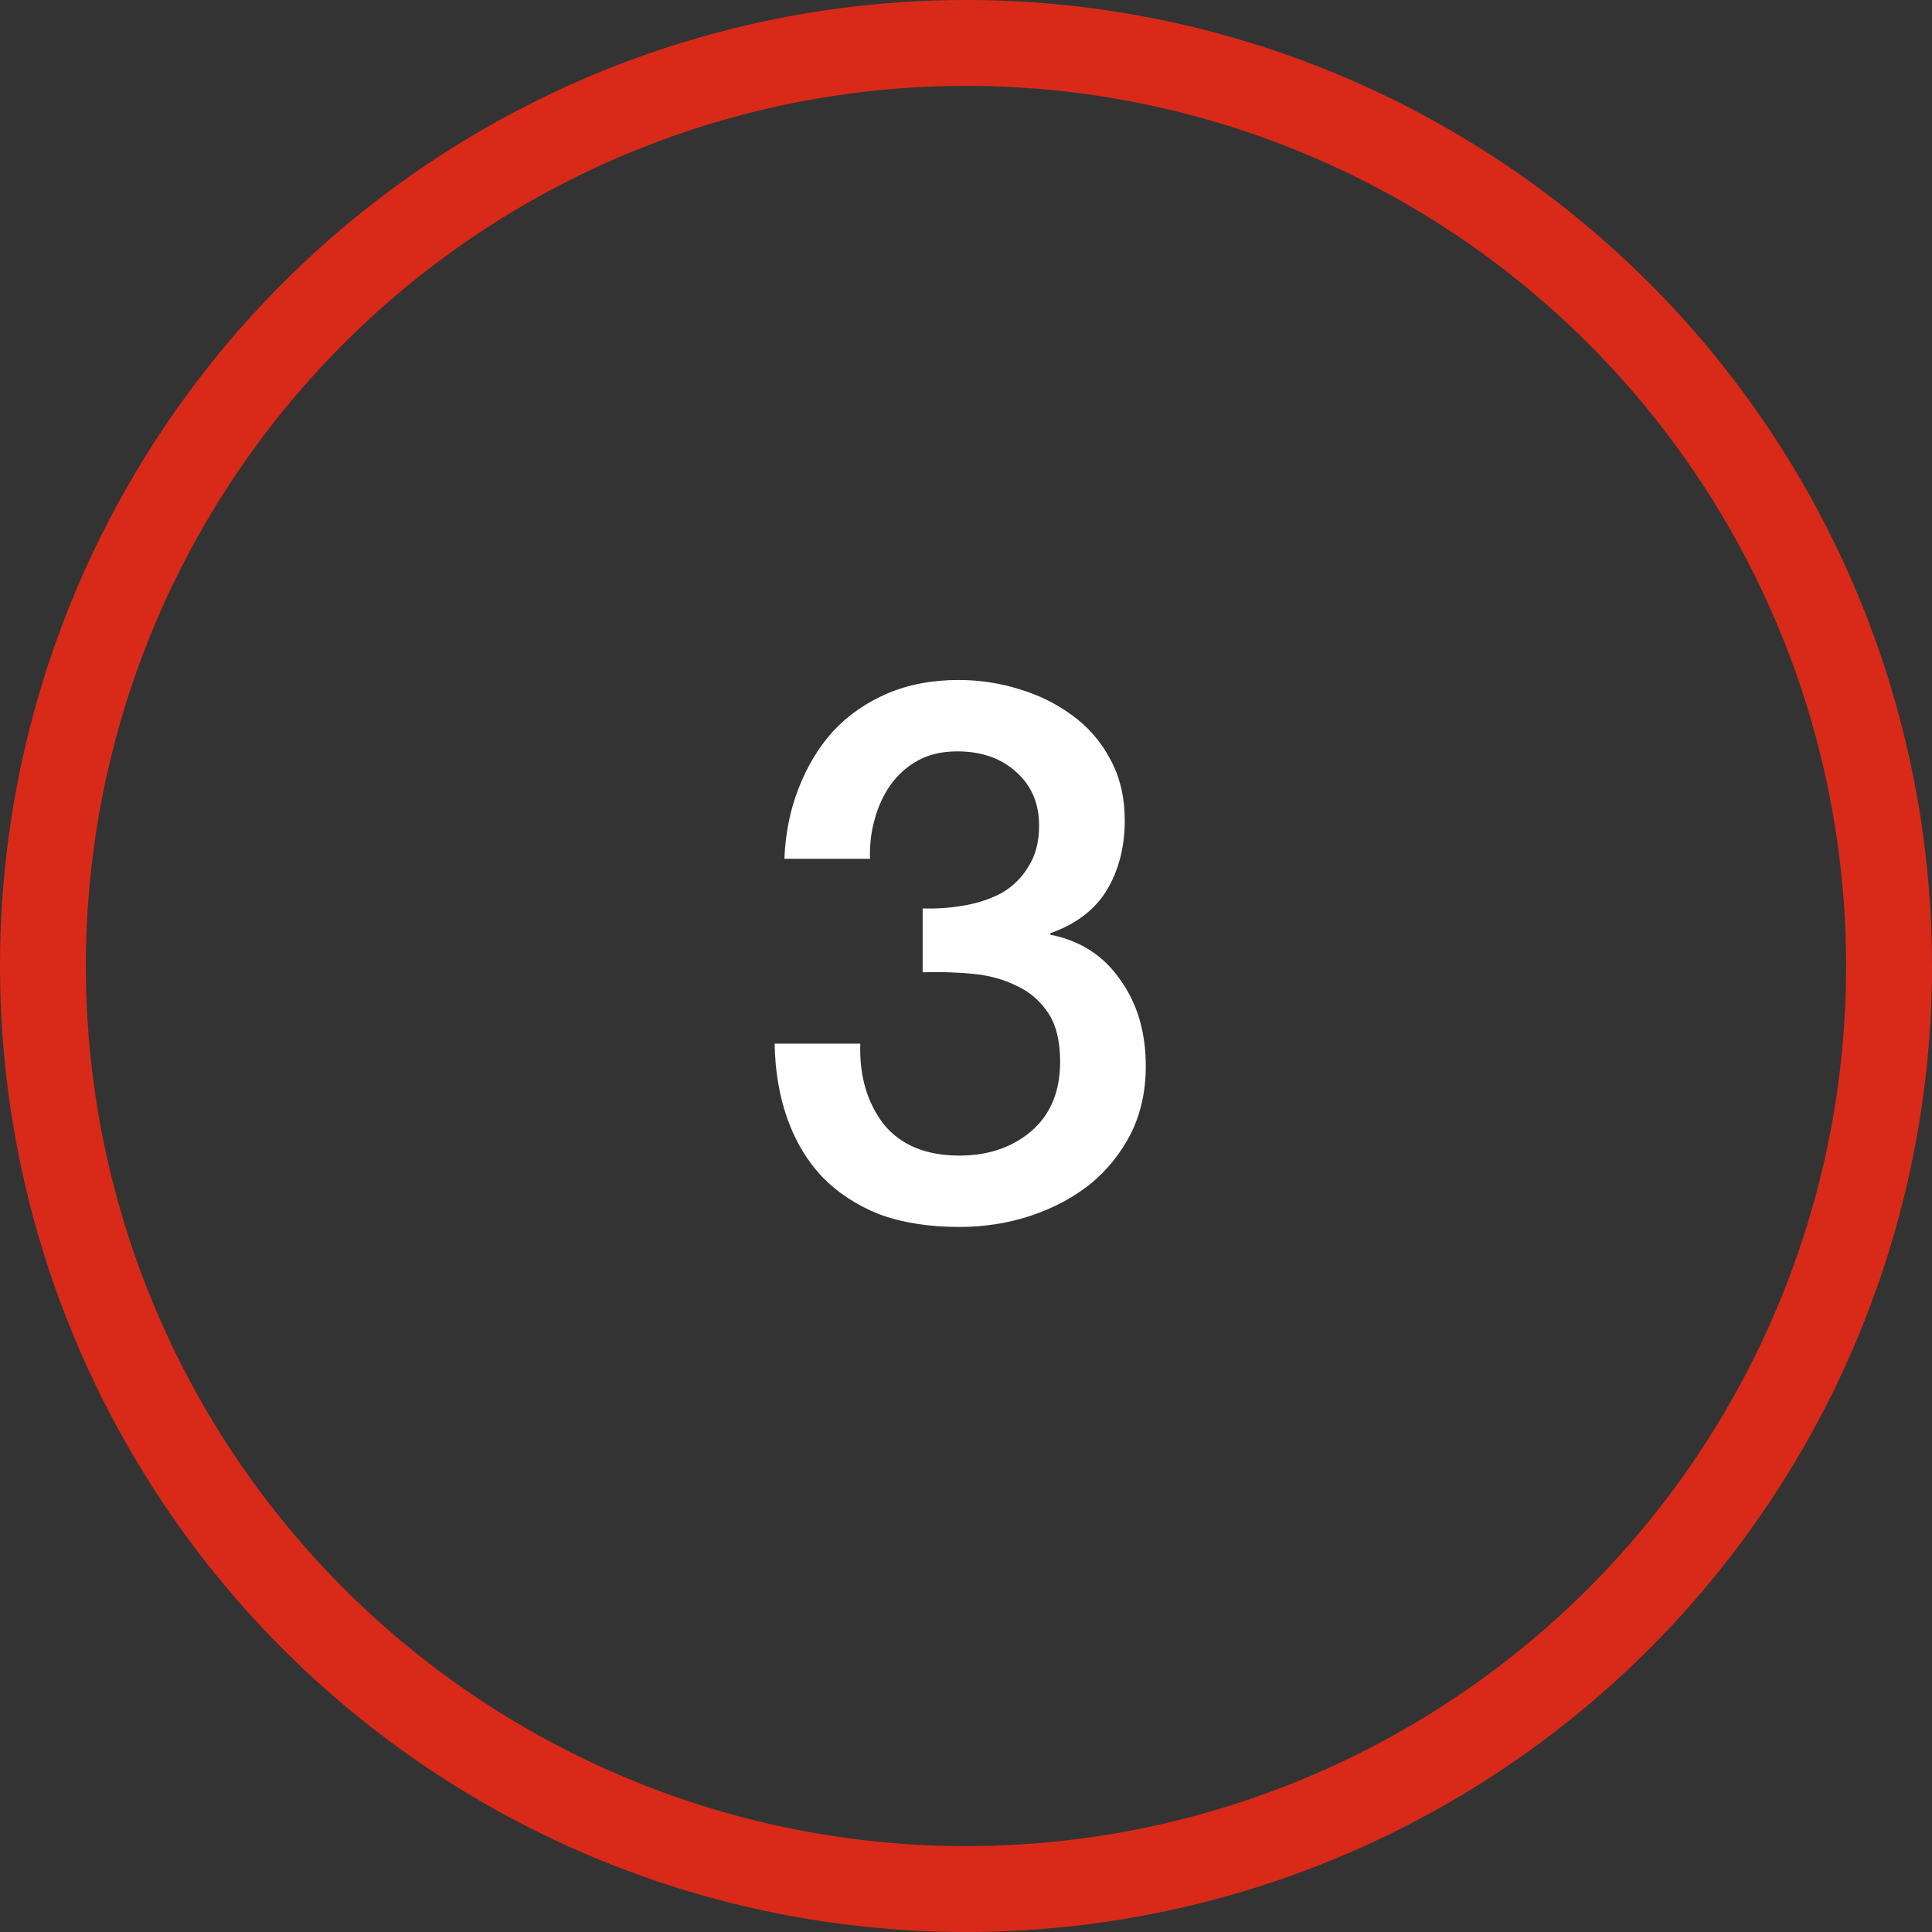
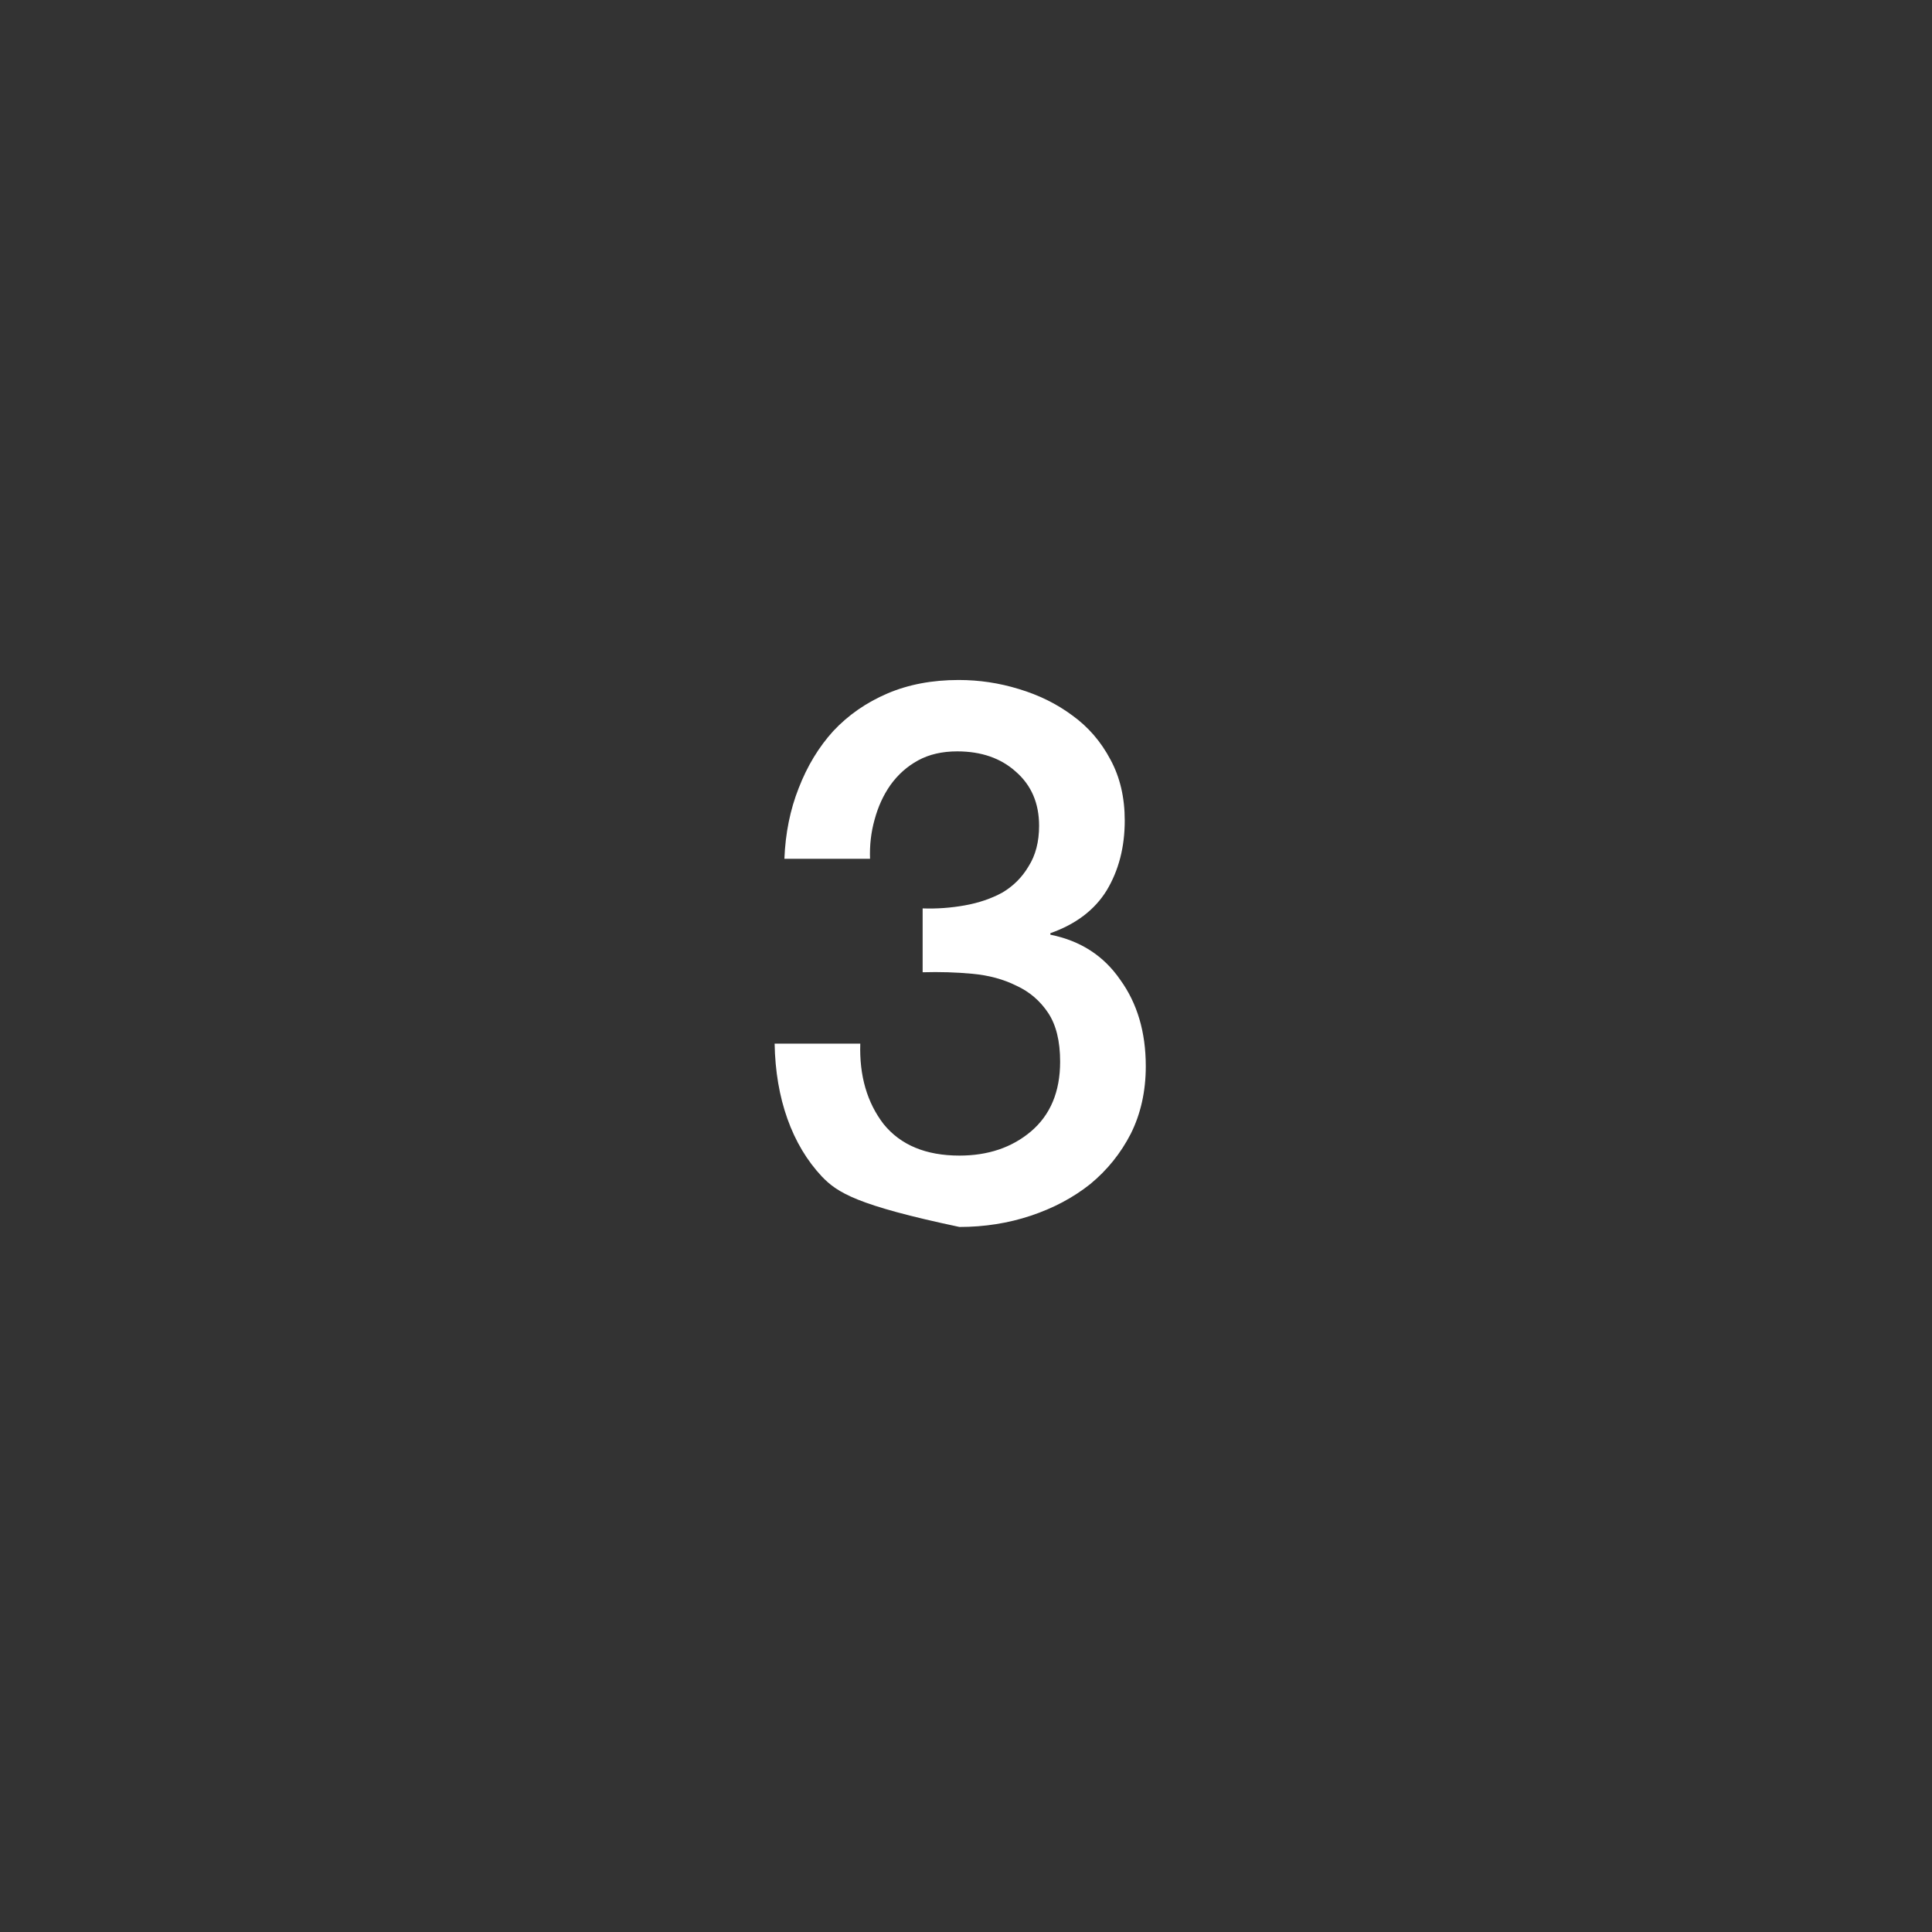
<svg xmlns="http://www.w3.org/2000/svg" width="54" height="54" viewBox="0 0 54 54" fill="none">
  <rect x="0" y="0" width="54" height="54" fill="#333333" stroke="none" />
-   <path d="M25.788 25.39C26.18 25.404 26.572 25.376 26.964 25.306C27.356 25.236 27.706 25.117 28.014 24.949C28.322 24.767 28.567 24.522 28.749 24.214C28.945 23.906 29.043 23.528 29.043 23.08C29.043 22.45 28.826 21.946 28.392 21.568C27.972 21.19 27.426 21.001 26.754 21.001C26.334 21.001 25.97 21.085 25.662 21.253C25.354 21.421 25.095 21.652 24.885 21.946C24.689 22.226 24.542 22.548 24.444 22.912C24.346 23.262 24.304 23.626 24.318 24.004H21.924C21.952 23.29 22.085 22.632 22.323 22.03C22.561 21.414 22.883 20.882 23.289 20.434C23.709 19.986 24.213 19.636 24.801 19.384C25.389 19.132 26.054 19.006 26.796 19.006C27.37 19.006 27.93 19.09 28.476 19.258C29.036 19.426 29.533 19.671 29.967 19.993C30.415 20.315 30.772 20.728 31.038 21.232C31.304 21.722 31.437 22.289 31.437 22.933C31.437 23.675 31.269 24.326 30.933 24.886C30.597 25.432 30.072 25.831 29.358 26.083V26.125C30.198 26.293 30.849 26.713 31.311 27.385C31.787 28.043 32.025 28.848 32.025 29.8C32.025 30.5 31.885 31.13 31.605 31.69C31.325 32.236 30.947 32.705 30.471 33.097C29.995 33.475 29.442 33.769 28.812 33.979C28.182 34.189 27.517 34.294 26.817 34.294C25.963 34.294 25.214 34.175 24.57 33.937C23.94 33.685 23.408 33.335 22.974 32.887C22.554 32.439 22.232 31.9 22.008 31.27C21.784 30.64 21.665 29.94 21.651 29.17H24.045C24.017 30.066 24.234 30.815 24.696 31.417C25.172 32.005 25.879 32.299 26.817 32.299C27.615 32.299 28.28 32.075 28.812 31.627C29.358 31.165 29.631 30.514 29.631 29.674C29.631 29.1 29.519 28.645 29.295 28.309C29.071 27.973 28.777 27.721 28.413 27.553C28.049 27.371 27.636 27.259 27.174 27.217C26.726 27.175 26.264 27.161 25.788 27.175V25.39Z" fill="white" />
-   <circle cx="27" cy="27" r="25.8" stroke="#D92A19" stroke-width="2.4" />
+   <path d="M25.788 25.39C26.18 25.404 26.572 25.376 26.964 25.306C27.356 25.236 27.706 25.117 28.014 24.949C28.322 24.767 28.567 24.522 28.749 24.214C28.945 23.906 29.043 23.528 29.043 23.08C29.043 22.45 28.826 21.946 28.392 21.568C27.972 21.19 27.426 21.001 26.754 21.001C26.334 21.001 25.97 21.085 25.662 21.253C25.354 21.421 25.095 21.652 24.885 21.946C24.689 22.226 24.542 22.548 24.444 22.912C24.346 23.262 24.304 23.626 24.318 24.004H21.924C21.952 23.29 22.085 22.632 22.323 22.03C22.561 21.414 22.883 20.882 23.289 20.434C23.709 19.986 24.213 19.636 24.801 19.384C25.389 19.132 26.054 19.006 26.796 19.006C27.37 19.006 27.93 19.09 28.476 19.258C29.036 19.426 29.533 19.671 29.967 19.993C30.415 20.315 30.772 20.728 31.038 21.232C31.304 21.722 31.437 22.289 31.437 22.933C31.437 23.675 31.269 24.326 30.933 24.886C30.597 25.432 30.072 25.831 29.358 26.083V26.125C30.198 26.293 30.849 26.713 31.311 27.385C31.787 28.043 32.025 28.848 32.025 29.8C32.025 30.5 31.885 31.13 31.605 31.69C31.325 32.236 30.947 32.705 30.471 33.097C29.995 33.475 29.442 33.769 28.812 33.979C28.182 34.189 27.517 34.294 26.817 34.294C23.94 33.685 23.408 33.335 22.974 32.887C22.554 32.439 22.232 31.9 22.008 31.27C21.784 30.64 21.665 29.94 21.651 29.17H24.045C24.017 30.066 24.234 30.815 24.696 31.417C25.172 32.005 25.879 32.299 26.817 32.299C27.615 32.299 28.28 32.075 28.812 31.627C29.358 31.165 29.631 30.514 29.631 29.674C29.631 29.1 29.519 28.645 29.295 28.309C29.071 27.973 28.777 27.721 28.413 27.553C28.049 27.371 27.636 27.259 27.174 27.217C26.726 27.175 26.264 27.161 25.788 27.175V25.39Z" fill="white" />
</svg>